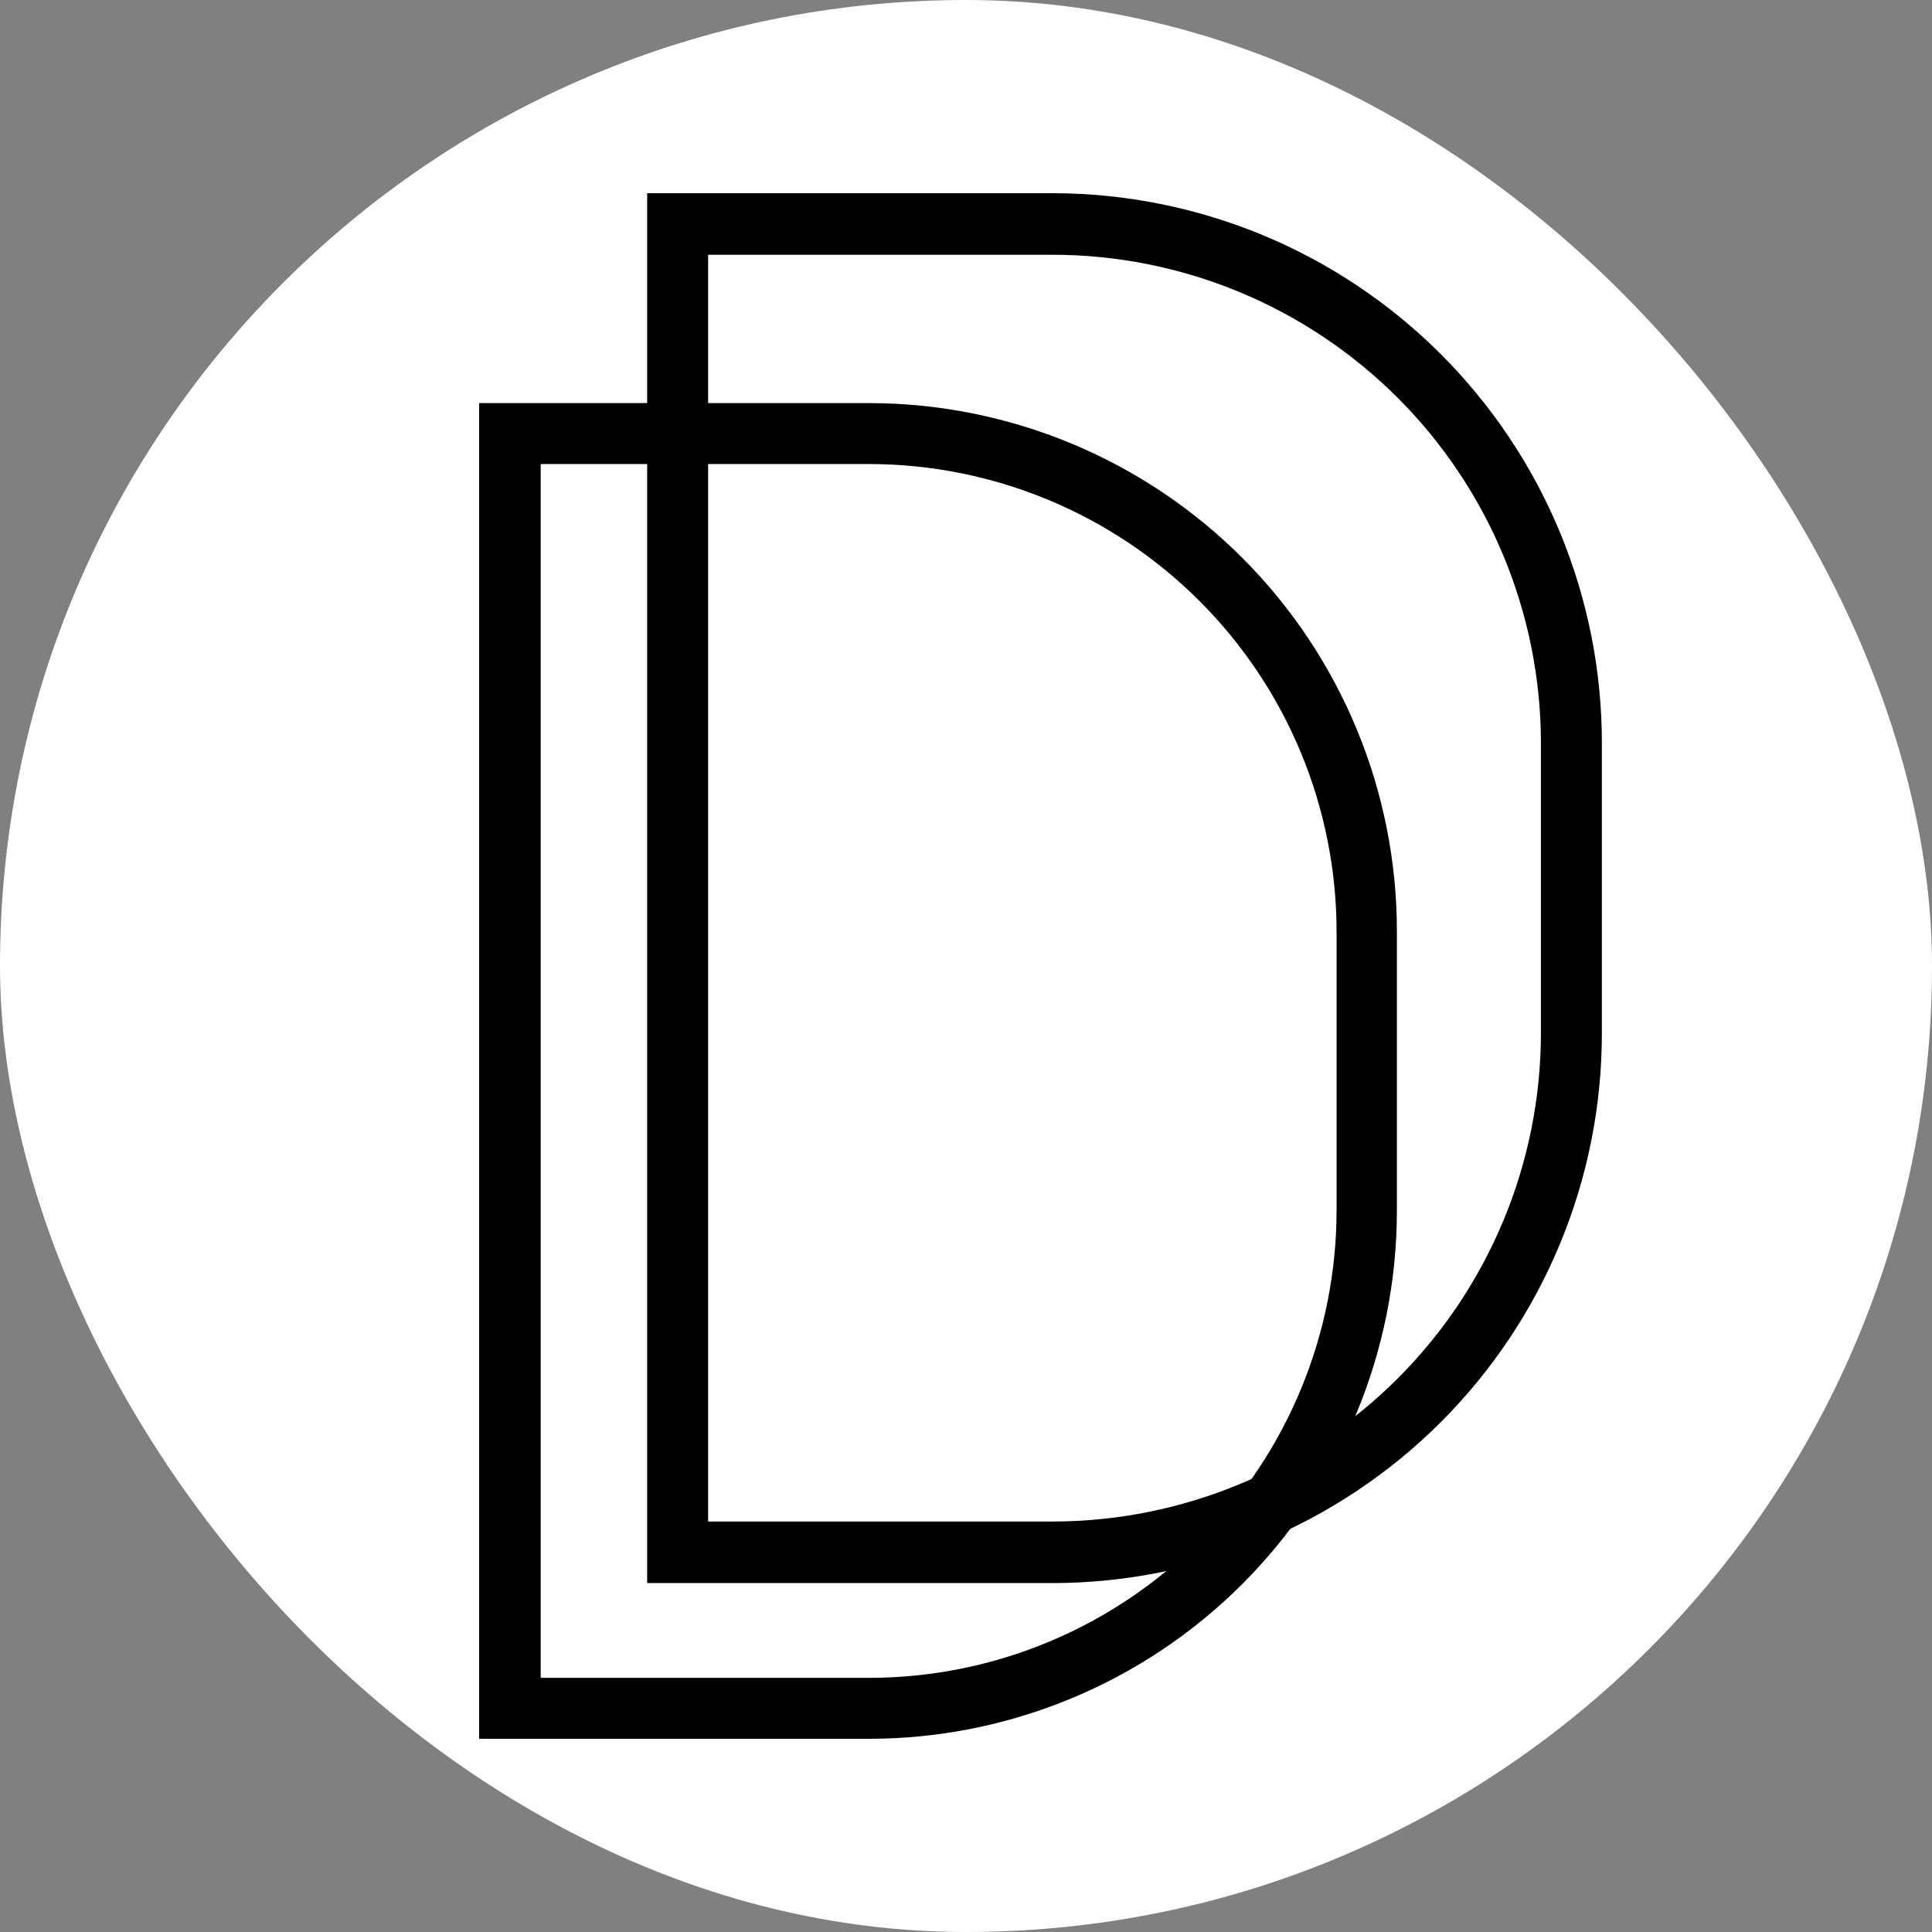
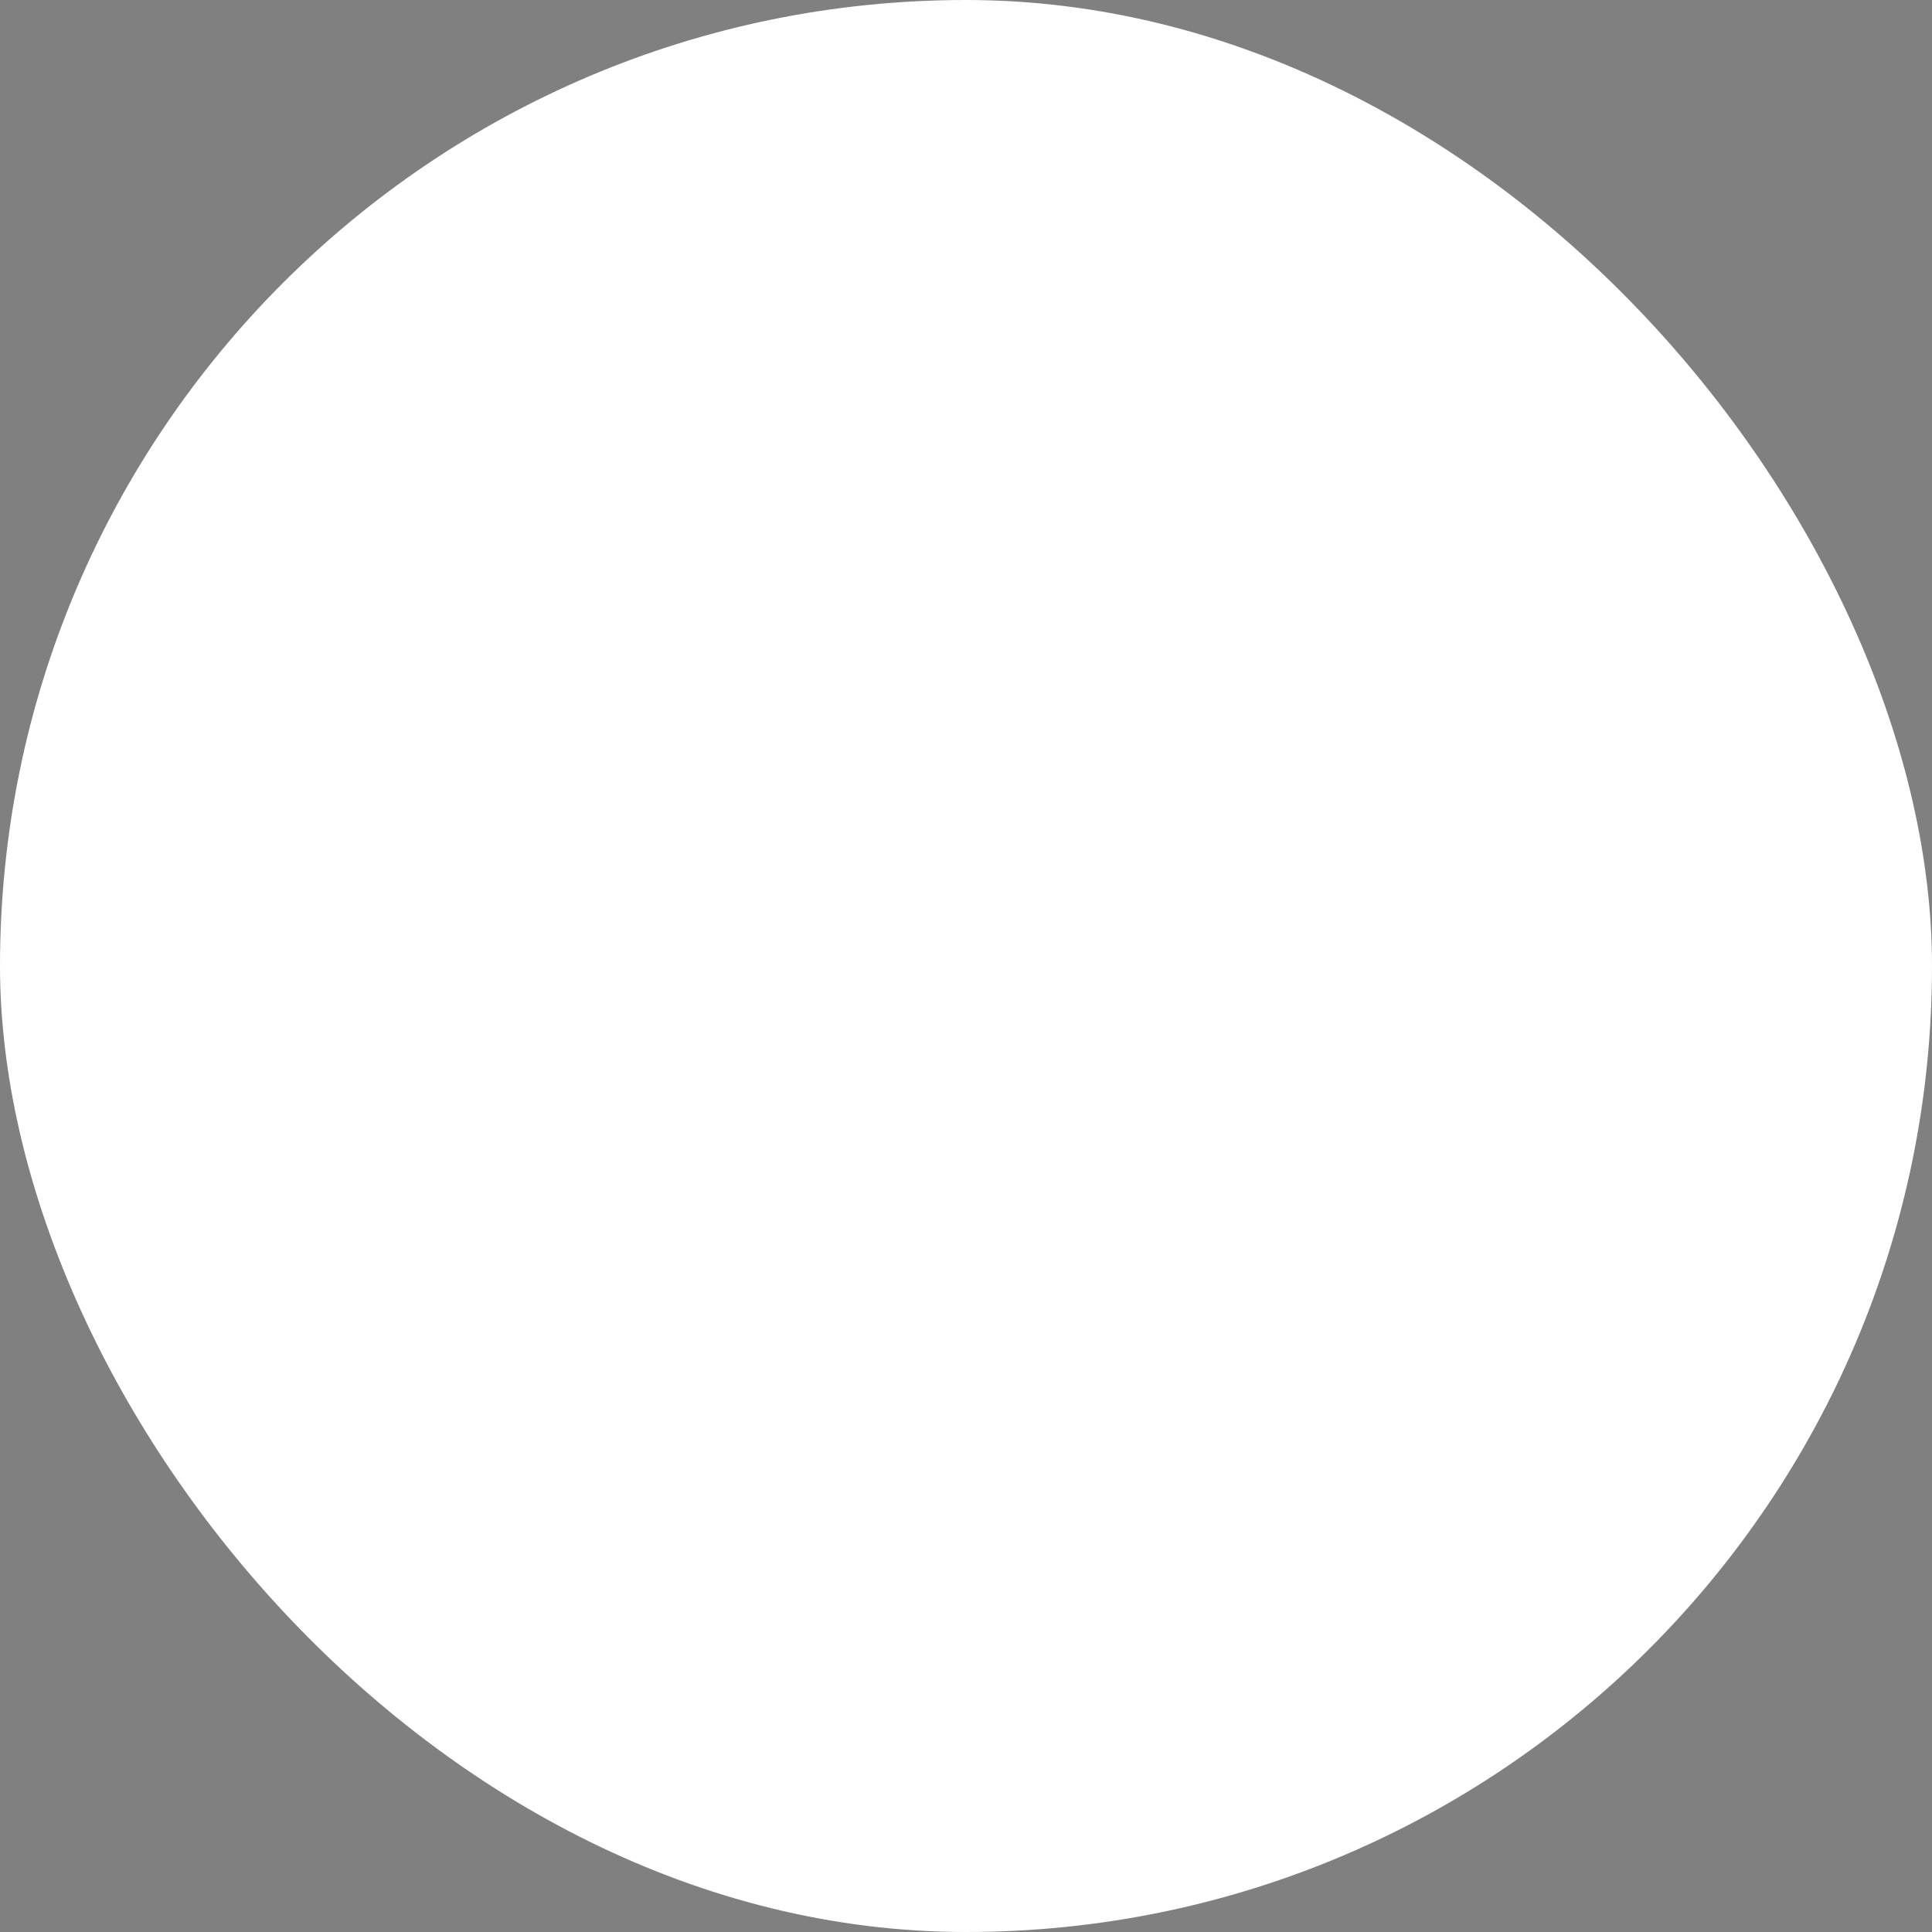
<svg xmlns="http://www.w3.org/2000/svg" width="250" height="250" viewBox="0 0 250 250" fill="none">
  <rect x="0" y="0" width="250" height="250" fill="#808080" stroke="none" />
  <rect width="250" height="250" rx="125" fill="white" />
-   <path d="M112.498 225H62V52.16H112.498C121.472 52.171 130.357 53.949 138.644 57.393C146.931 60.837 154.459 65.88 160.798 72.233C167.136 78.586 172.161 86.126 175.586 94.421C179.011 102.716 180.768 111.605 180.757 120.579V156.74C180.736 174.837 173.538 192.187 160.741 204.984C147.945 217.781 130.595 224.979 112.498 225ZM69.965 217.115H112.498C128.525 217.094 143.889 210.718 155.222 199.385C166.555 188.052 172.931 172.688 172.952 156.661V120.579C172.952 104.539 166.585 89.154 155.25 77.804C143.915 66.454 128.539 60.067 112.498 60.046H69.965V217.115Z" fill="black" />
-   <path d="M136.233 204.849H83.744V25H136.233C155.07 25.021 173.129 32.513 186.448 45.833C199.767 59.152 207.26 77.211 207.281 96.047V133.801C207.26 152.638 199.767 170.697 186.448 184.016C173.129 197.335 155.07 204.828 136.233 204.849ZM91.63 196.884H136.233C152.978 196.863 169.032 190.201 180.872 178.361C192.713 166.52 199.374 150.467 199.395 133.722V96.047C199.353 79.316 192.683 63.283 180.844 51.46C169.006 39.636 152.965 32.986 136.233 32.965H91.63V196.884Z" fill="black" />
</svg>